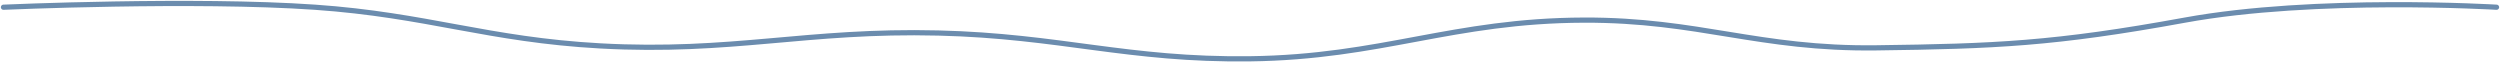
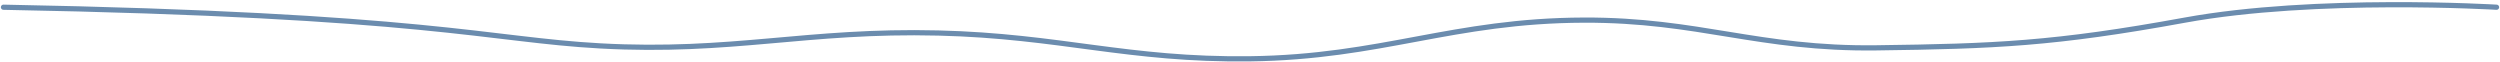
<svg xmlns="http://www.w3.org/2000/svg" fill="none" height="100%" overflow="visible" preserveAspectRatio="none" style="display: block;" viewBox="0 0 722 18" width="100%">
-   <path d="M1 2.087C1 2.087 55.984 -0.359 91 2.087C123.497 4.357 140.822 11.467 173.365 13.257C211.448 15.351 232.846 8.598 271 9.534C306.316 10.399 325.672 17.424 361 16.98C399.06 16.501 419.413 5.93 457.478 5.81C490.685 5.706 507.854 14.265 541.925 13.815C575.996 13.365 593.288 12.698 631 5.81C668.712 -1.077 721 2.087 721 2.087" id="Vector 3" stroke="#6B8CAE" stroke-linecap="round" stroke-width="1.5" />
+   <path d="M1 2.087C123.497 4.357 140.822 11.467 173.365 13.257C211.448 15.351 232.846 8.598 271 9.534C306.316 10.399 325.672 17.424 361 16.98C399.06 16.501 419.413 5.93 457.478 5.81C490.685 5.706 507.854 14.265 541.925 13.815C575.996 13.365 593.288 12.698 631 5.81C668.712 -1.077 721 2.087 721 2.087" id="Vector 3" stroke="#6B8CAE" stroke-linecap="round" stroke-width="1.5" />
</svg>